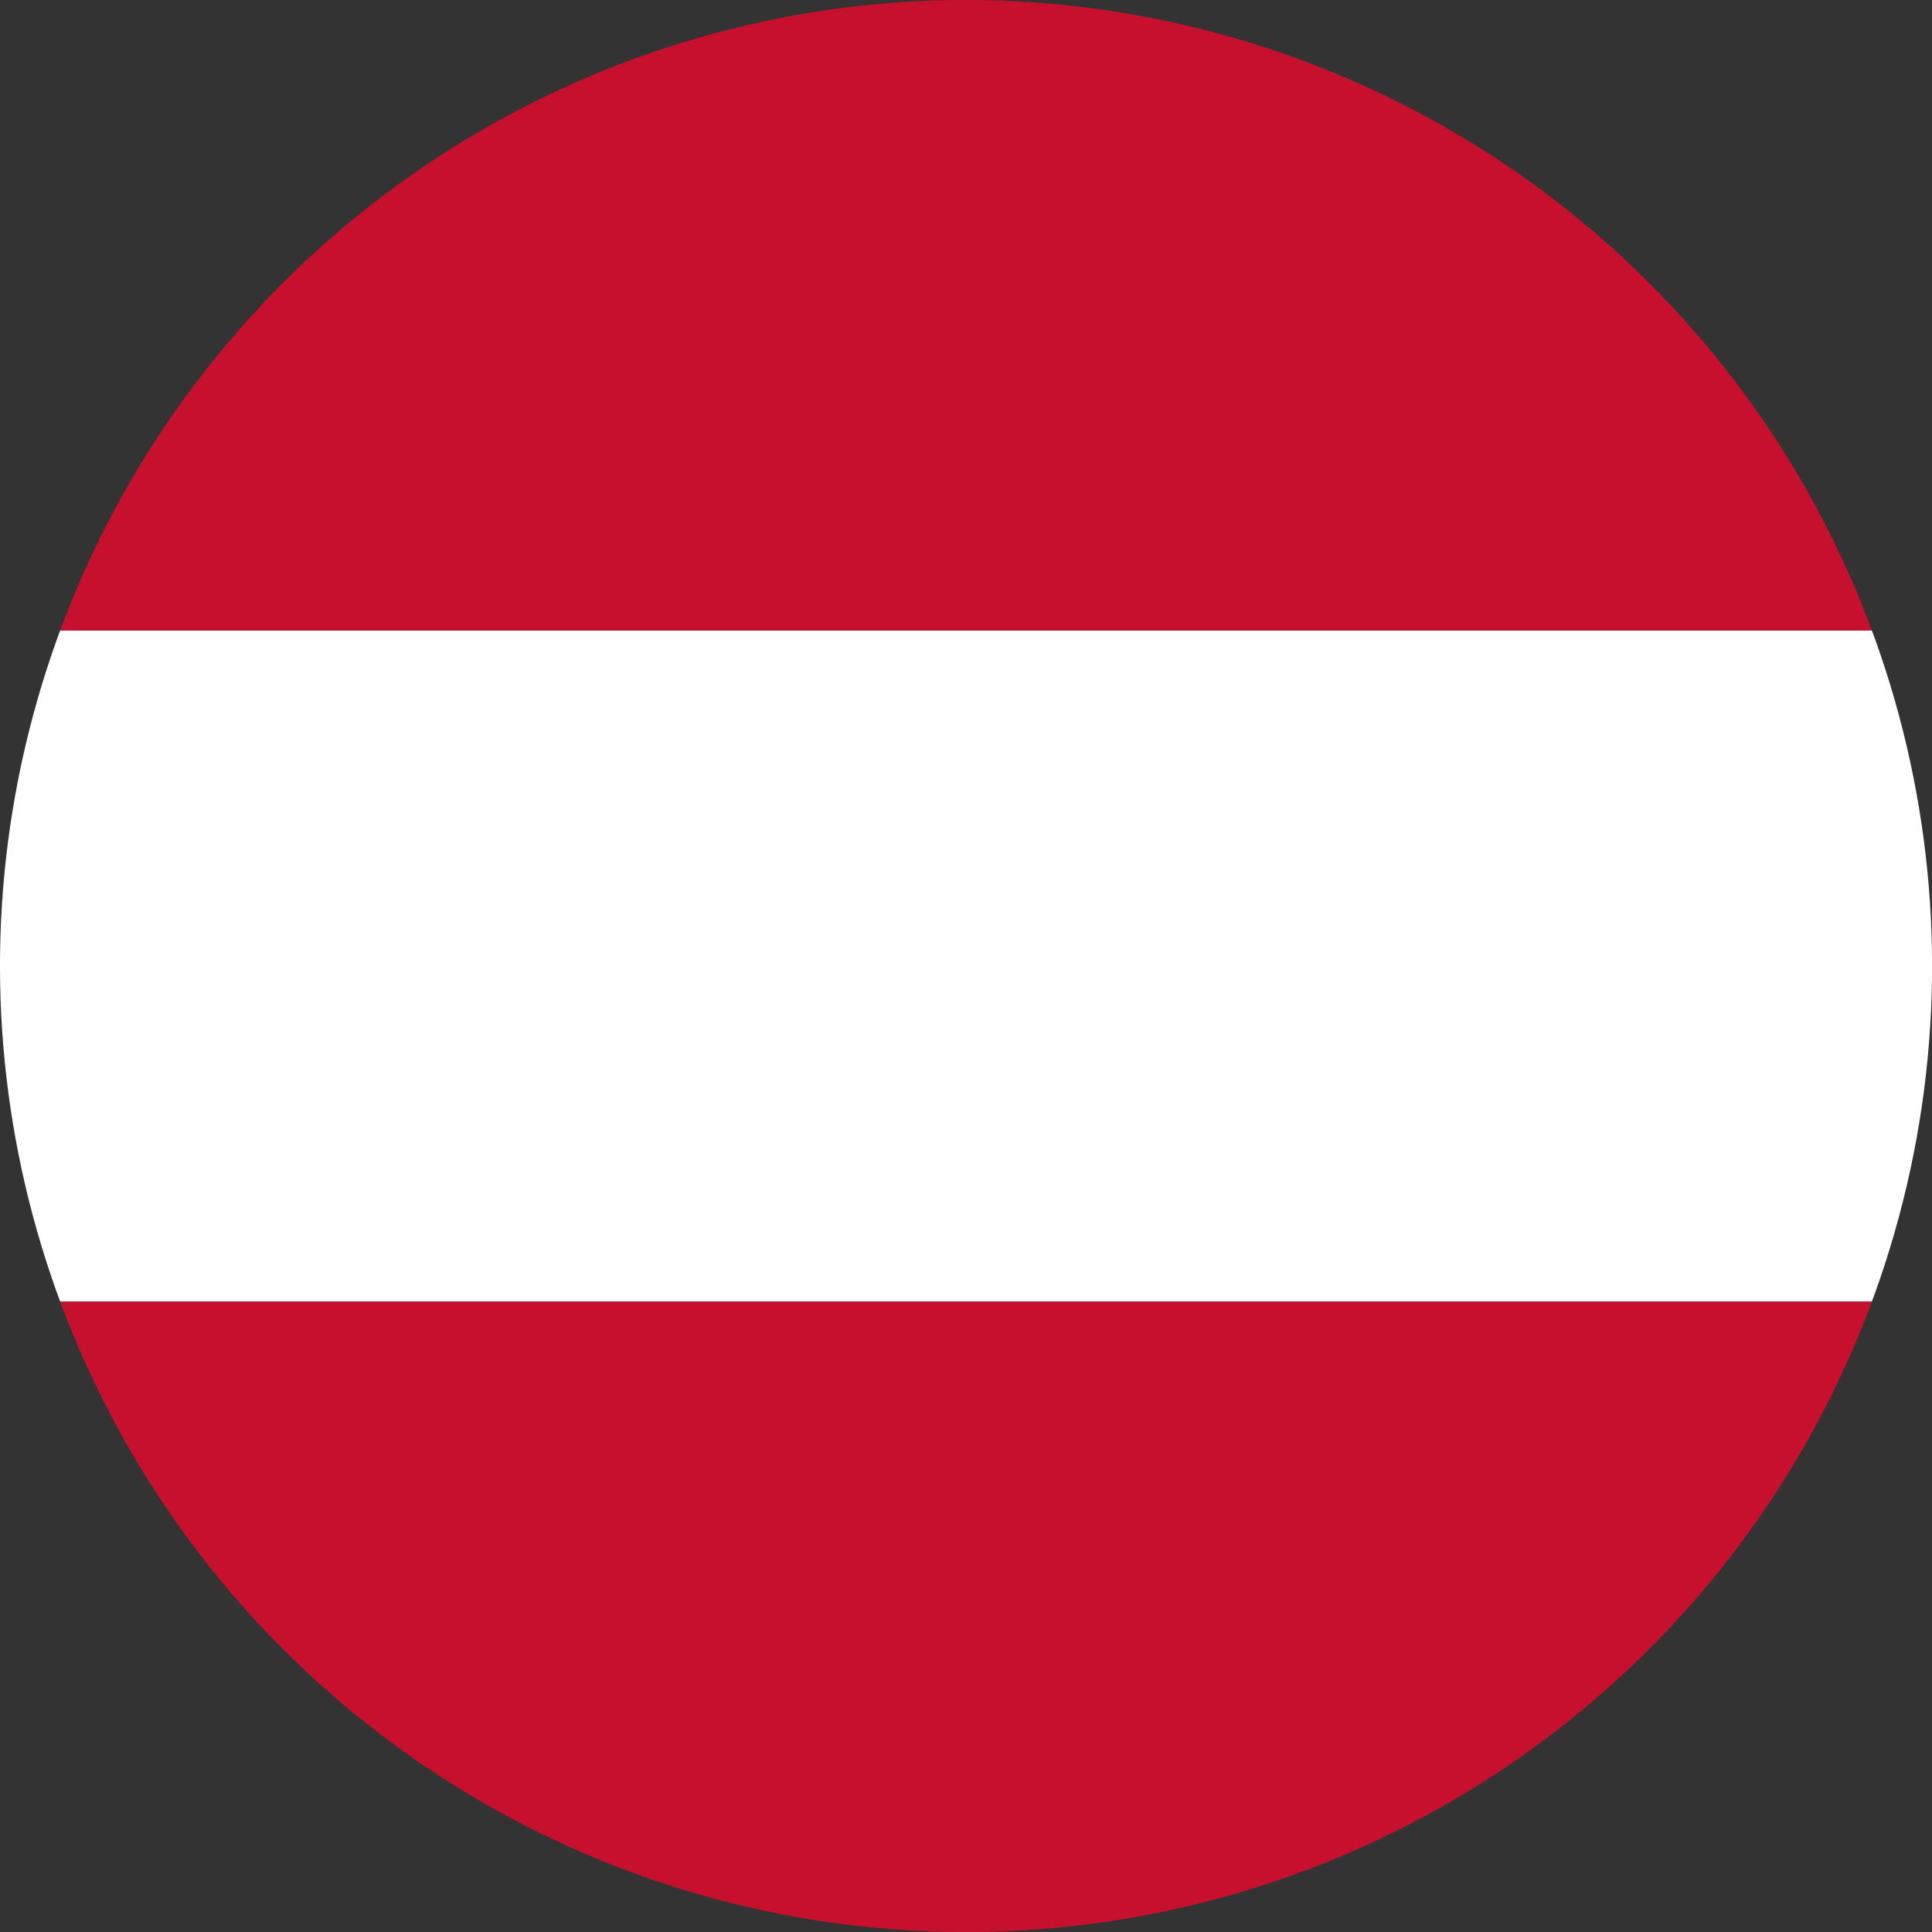
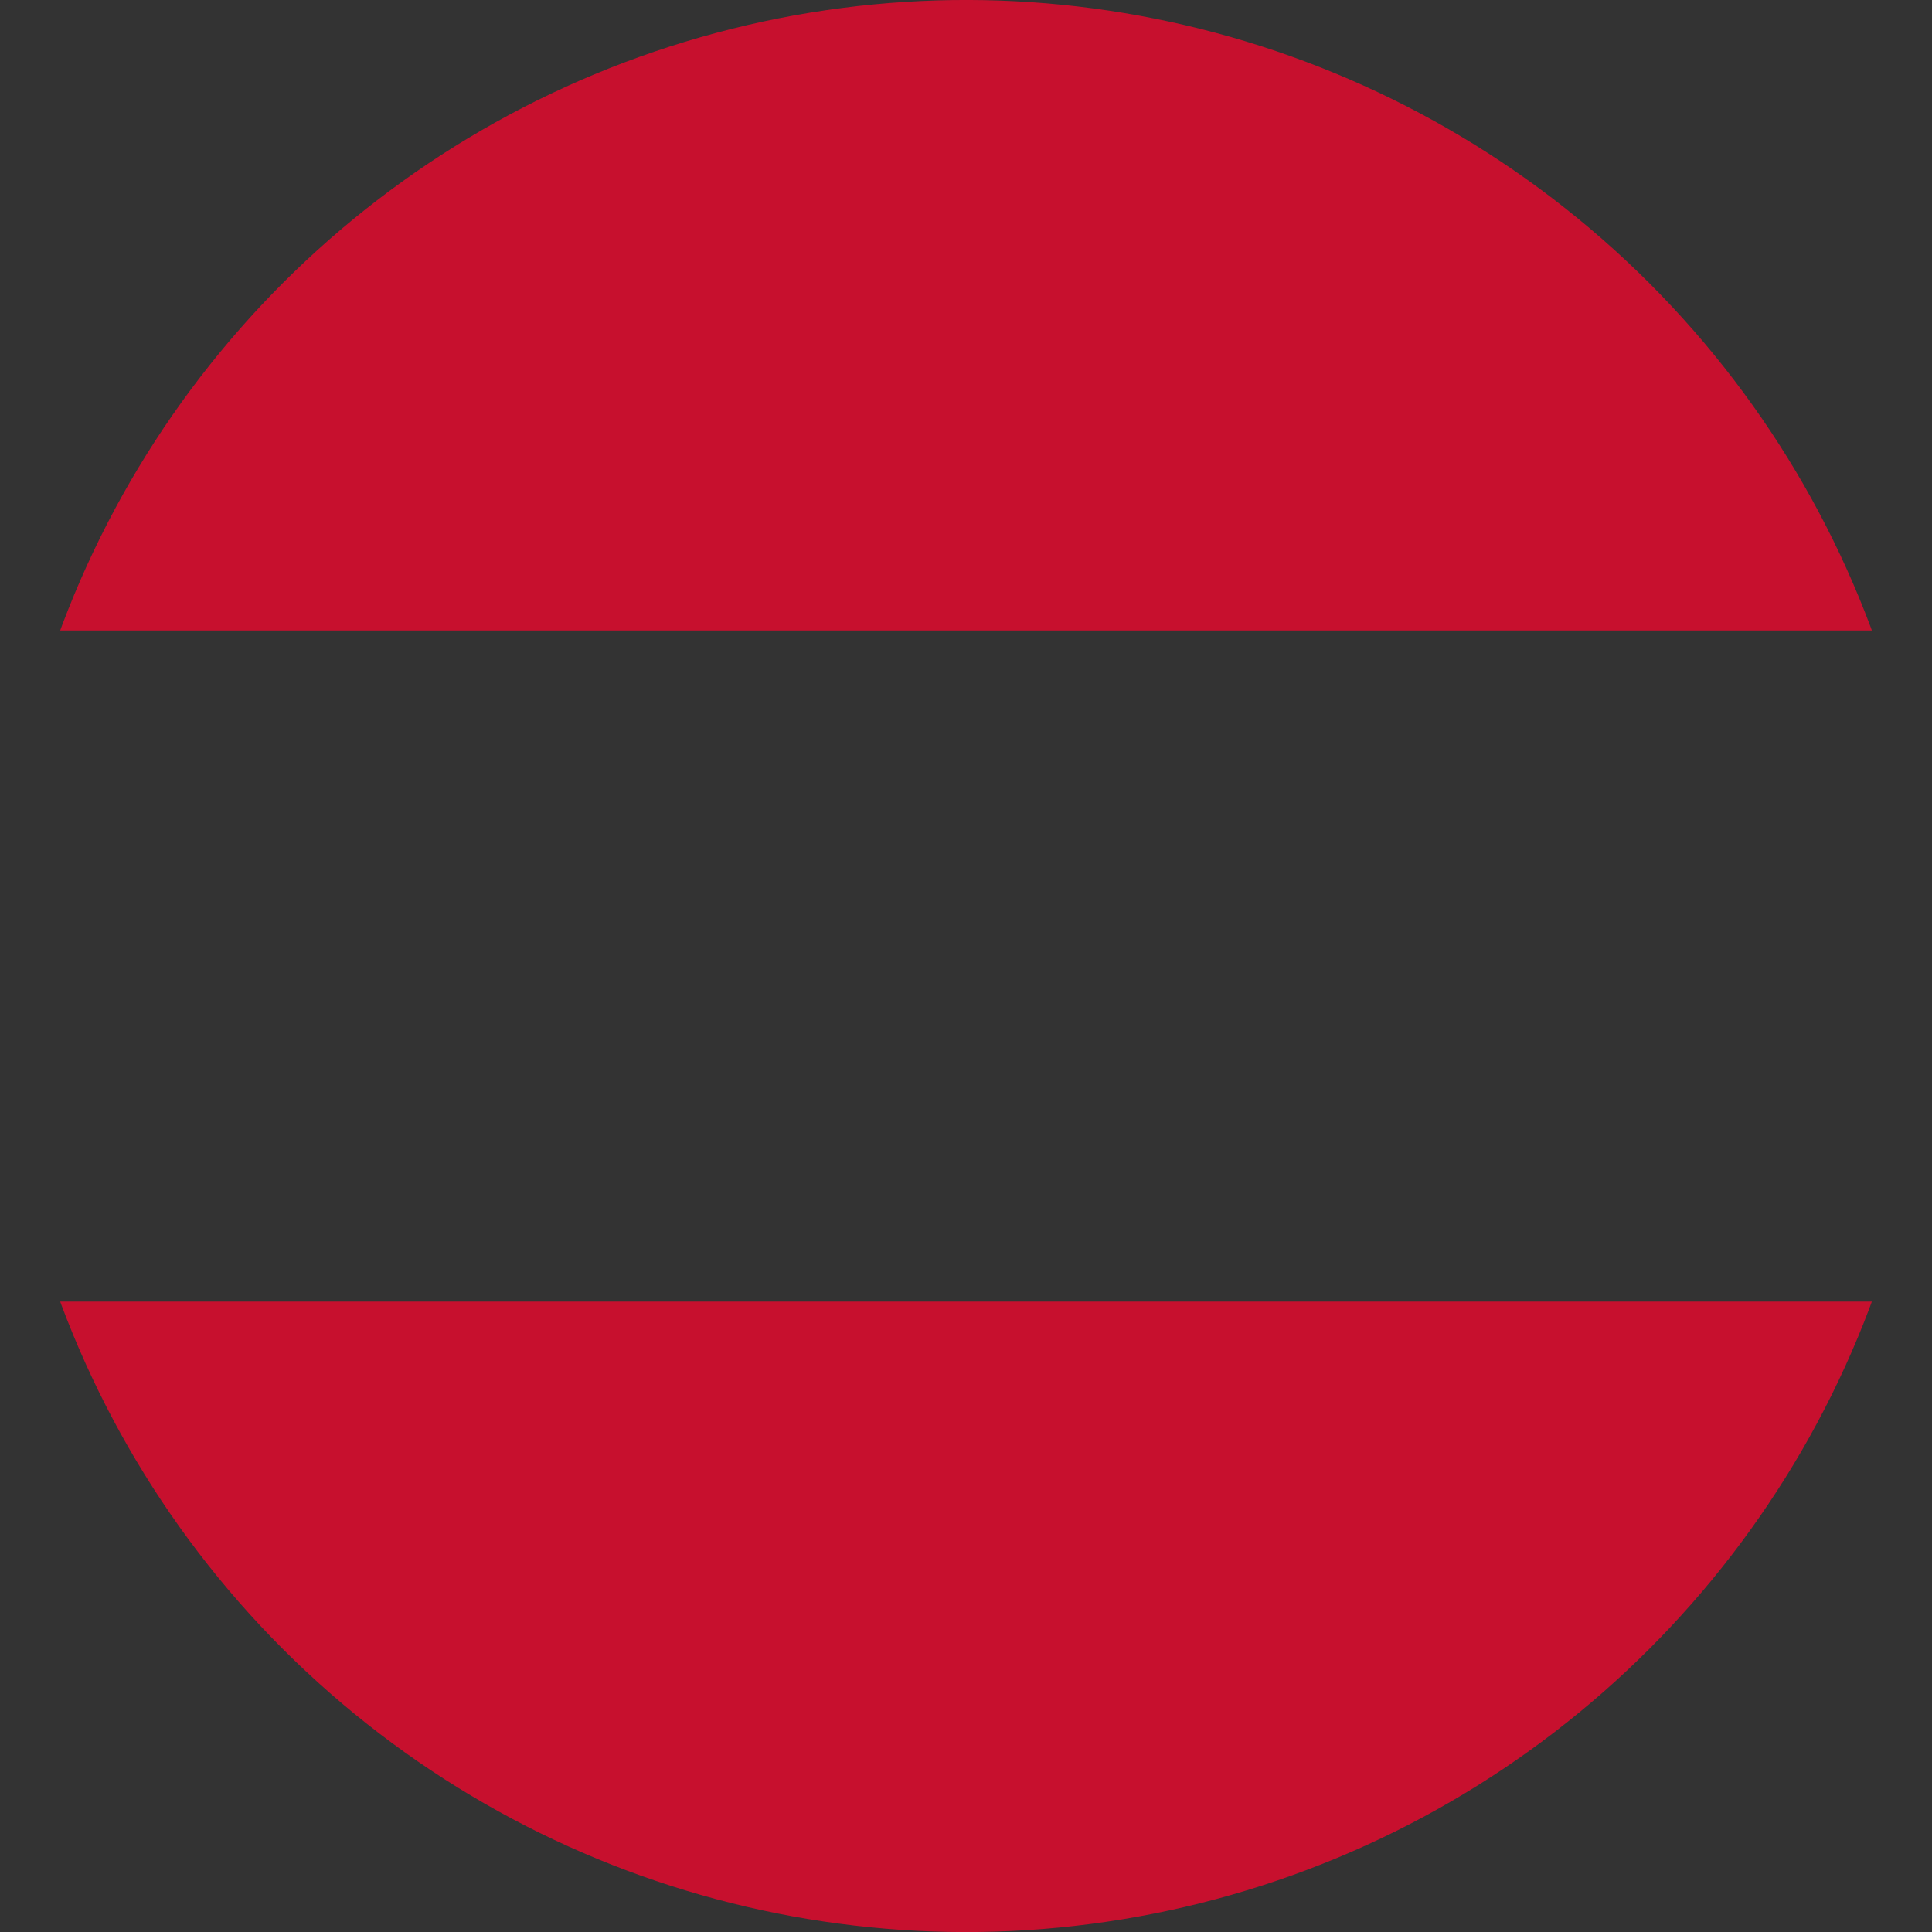
<svg xmlns="http://www.w3.org/2000/svg" id="OBJECTS" viewBox="0 0 459.57 459.57">
  <rect x="0" y="0" width="459.57" height="459.57" fill="#333333" stroke="none" />
  <defs>
    <style>.cls-1{fill:none;}.cls-2{clip-path:url(#clip-path);}.cls-3{fill:#fefefe;}.cls-4{fill:#c7102e;}</style>
    <clipPath id="clip-path">
      <circle class="cls-1" cx="229.79" cy="229.79" r="229.79" transform="translate(-95.18 229.79) rotate(-45)" />
    </clipPath>
  </defs>
  <g class="cls-2">
-     <path class="cls-3" d="M-85.27,309.73V149.84c1.12,0,2.23.13,3.35.13H629.55c1.12,0,2.23-.09,3.35-.13V309.73c-1.12,0-2.23-.12-3.35-.12H-81.92C-83,309.61-84.15,309.69-85.27,309.73Z" />
    <path class="cls-4" d="M632.9,149.84c-1.12,0-2.23.13-3.35.13H-81.92c-1.12,0-2.23-.09-3.35-.13q0-78.54,0-157.09c0-1.92.37-2.3,2.29-2.3q356.85.09,713.69,0c1.92,0,2.3.38,2.29,2.3Q632.86,71.29,632.9,149.84Z" />
    <path class="cls-4" d="M-85.27,309.73c1.12,0,2.23-.12,3.35-.12H629.55c1.12,0,2.23.08,3.35.12q0,78.56.05,157.09c0,1.92-.37,2.3-2.29,2.3Q273.81,469-83,469.12c-1.92,0-2.3-.38-2.29-2.3Q-85.23,388.28-85.27,309.73Z" />
  </g>
</svg>